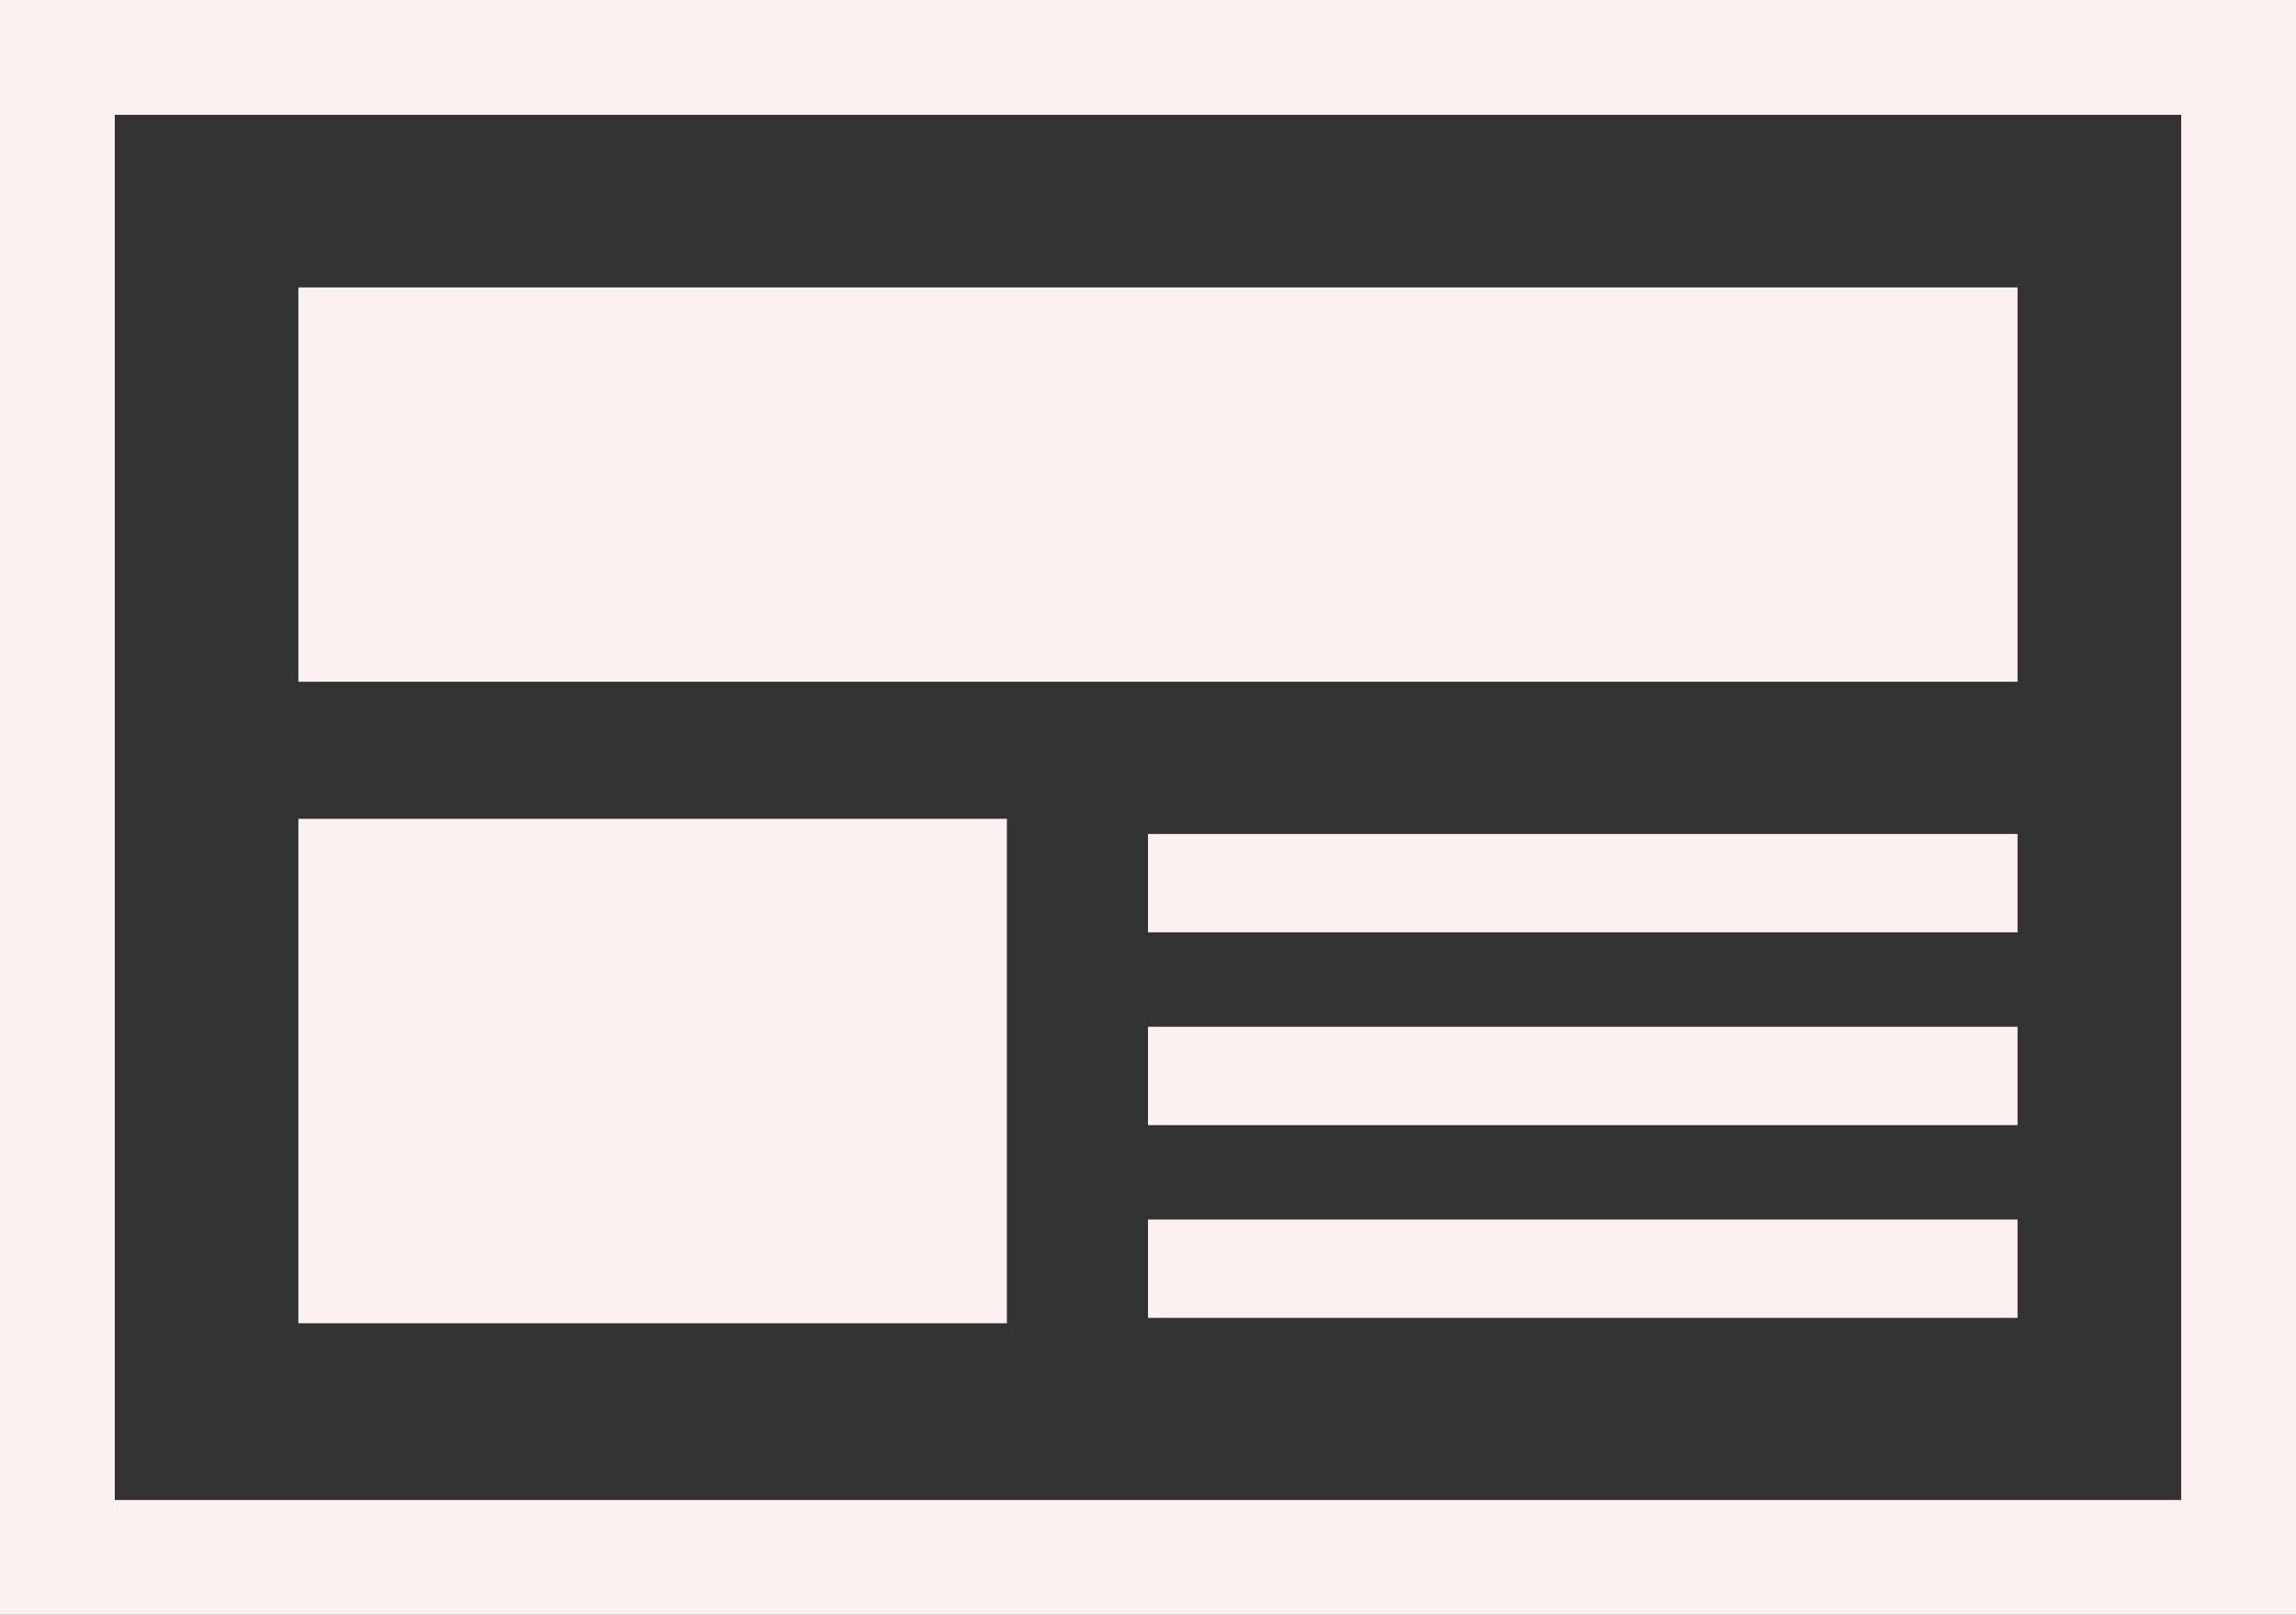
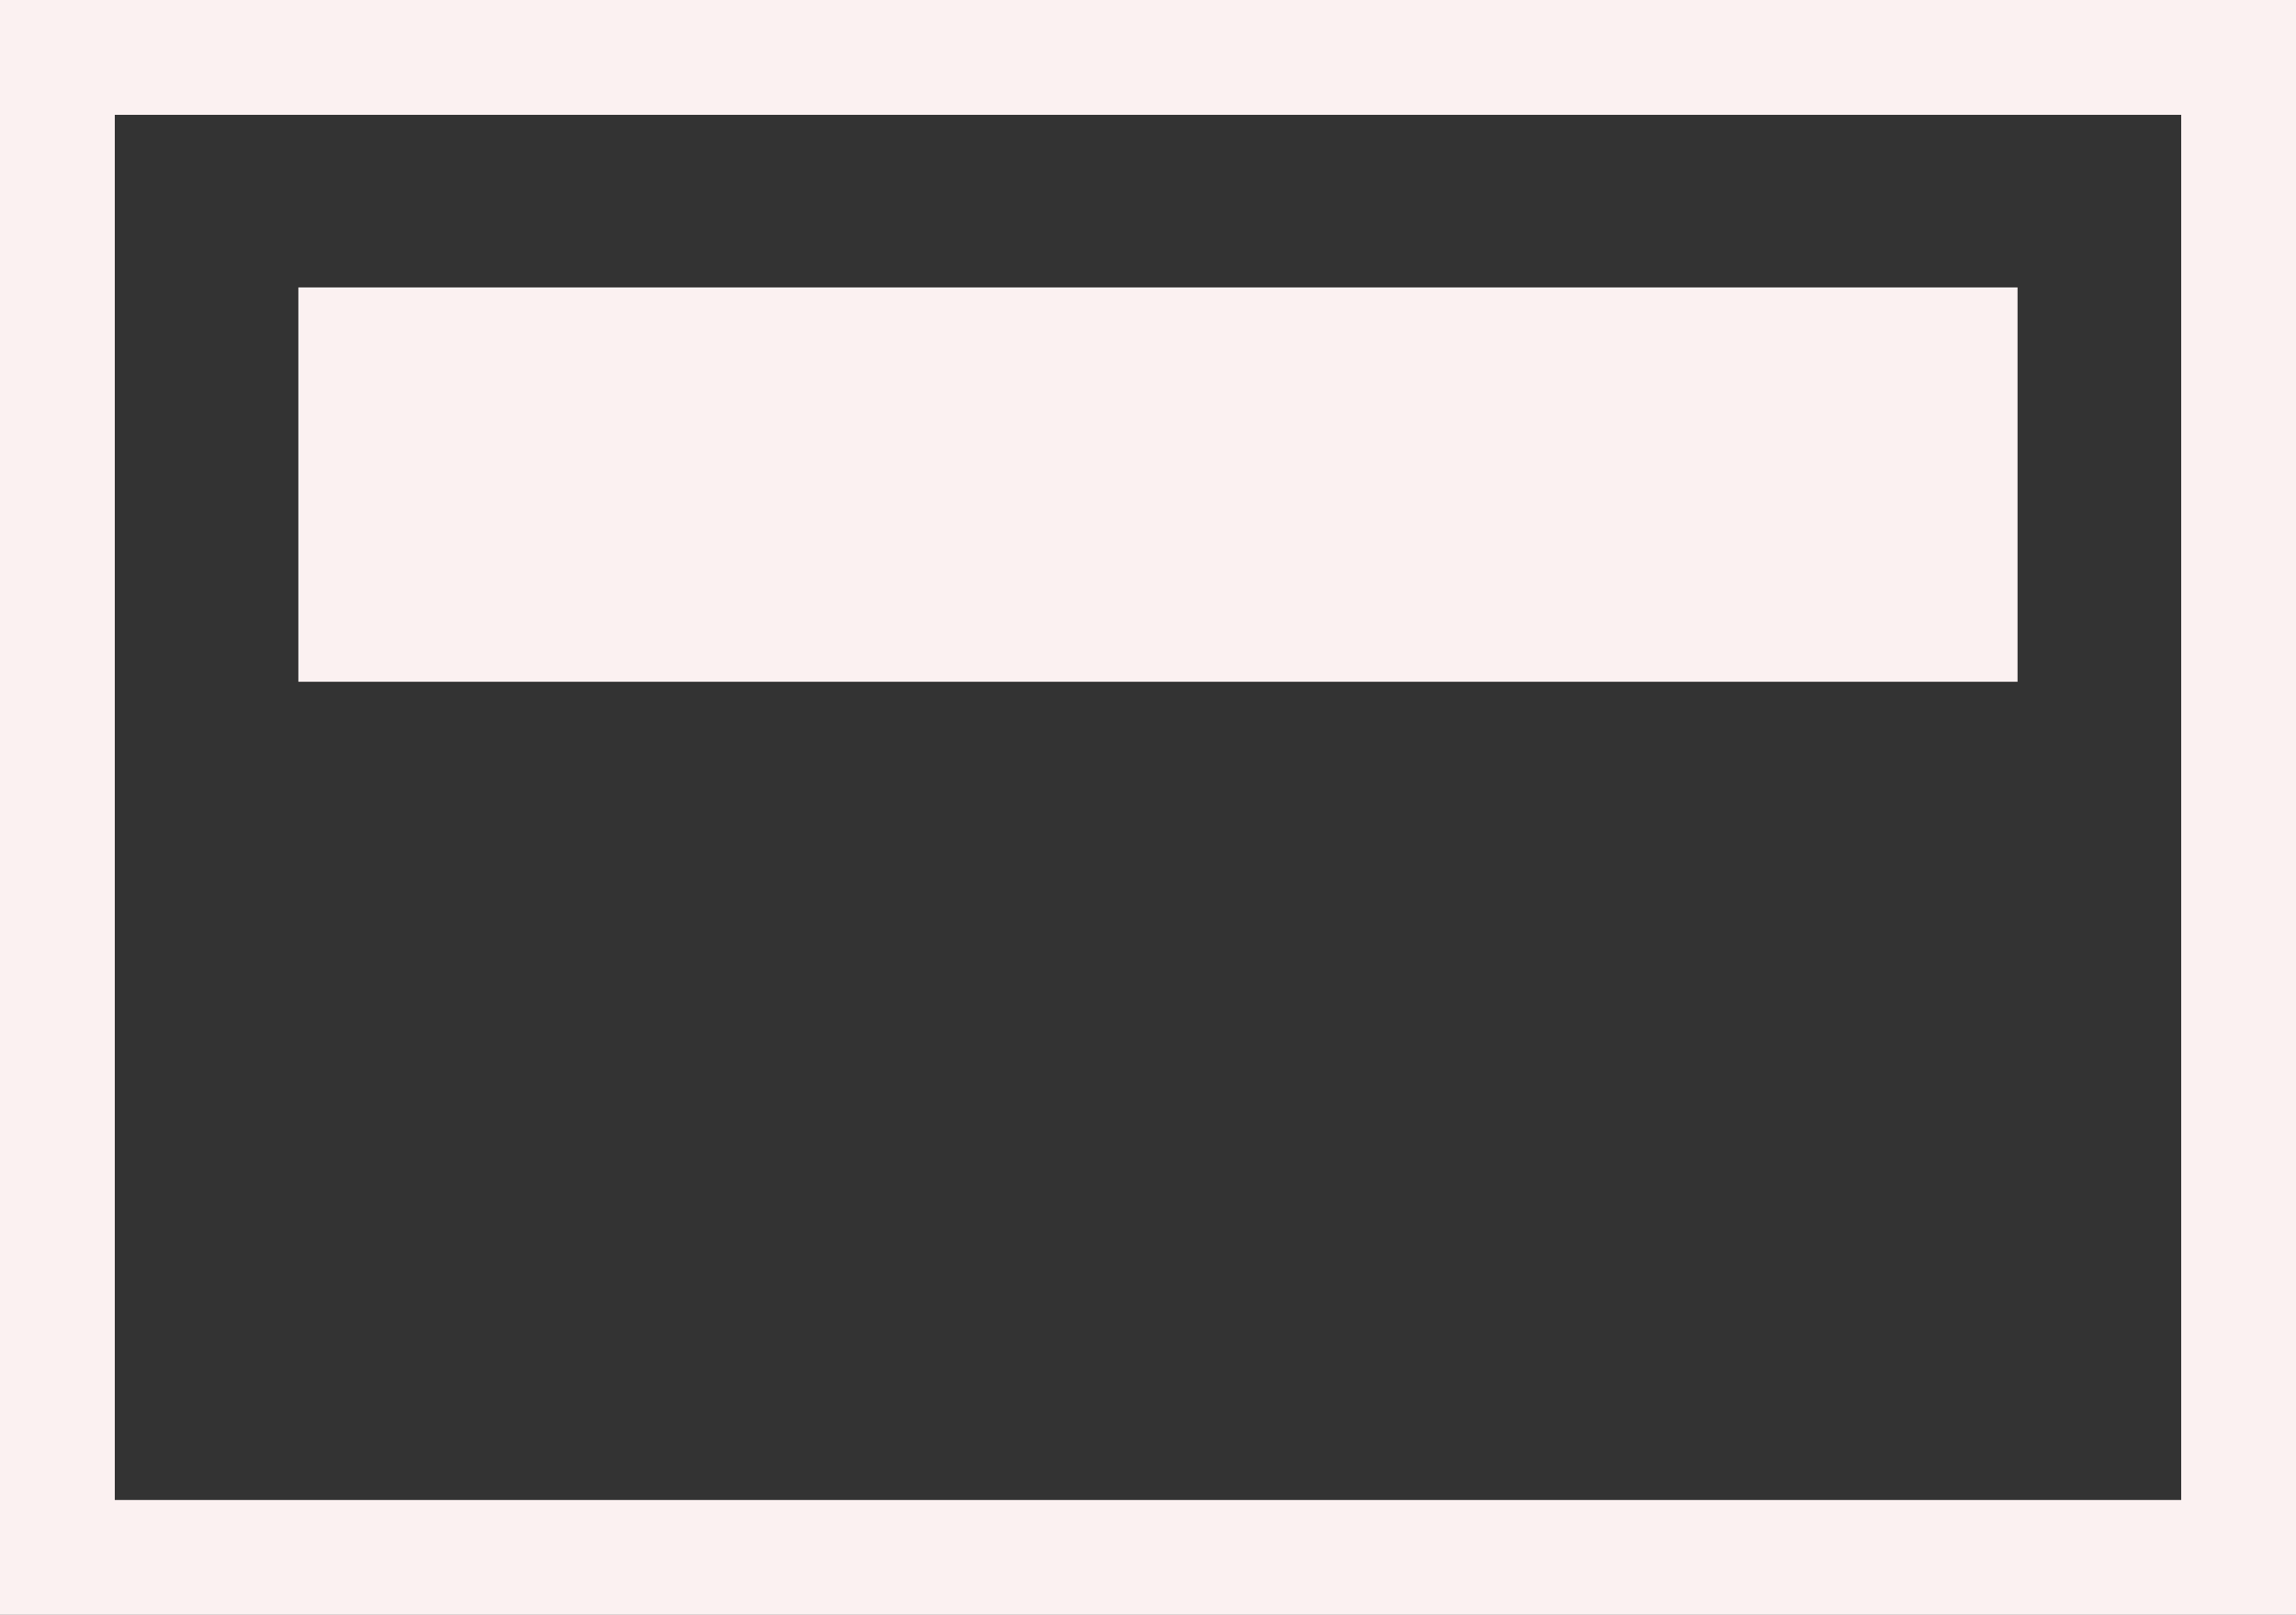
<svg xmlns="http://www.w3.org/2000/svg" width="40" height="28.125" viewBox="0 0 40 28.125">
  <rect x="0" y="0" width="40" height="28.125" fill="#333333" stroke="none" />
  <g transform="translate(-330.422 -54)">
    <rect width="29.951" height="6.868" transform="translate(335.62 59.006)" fill="#fbf1f1" />
-     <rect width="15.149" height="1.713" transform="translate(350.422 68.525)" fill="#fbf1f1" />
-     <rect width="15.149" height="1.713" transform="translate(350.422 71.883)" fill="#fbf1f1" />
-     <rect width="15.149" height="1.713" transform="translate(350.422 75.24)" fill="#fbf1f1" />
-     <rect width="12.344" height="8.786" transform="translate(335.62 68.261)" fill="#fbf1f1" />
    <path d="M2,2V26.125H38V2H2M0,0H40V28.125H0Z" transform="translate(330.422 54)" fill="#fbf1f1" />
  </g>
</svg>